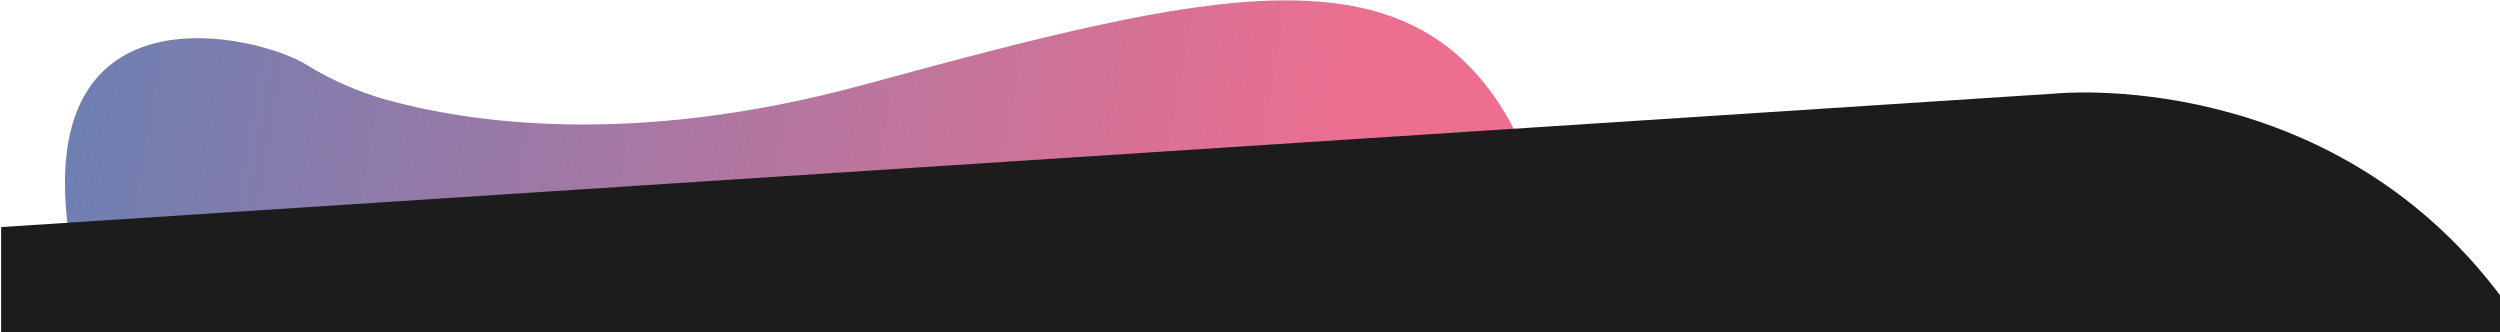
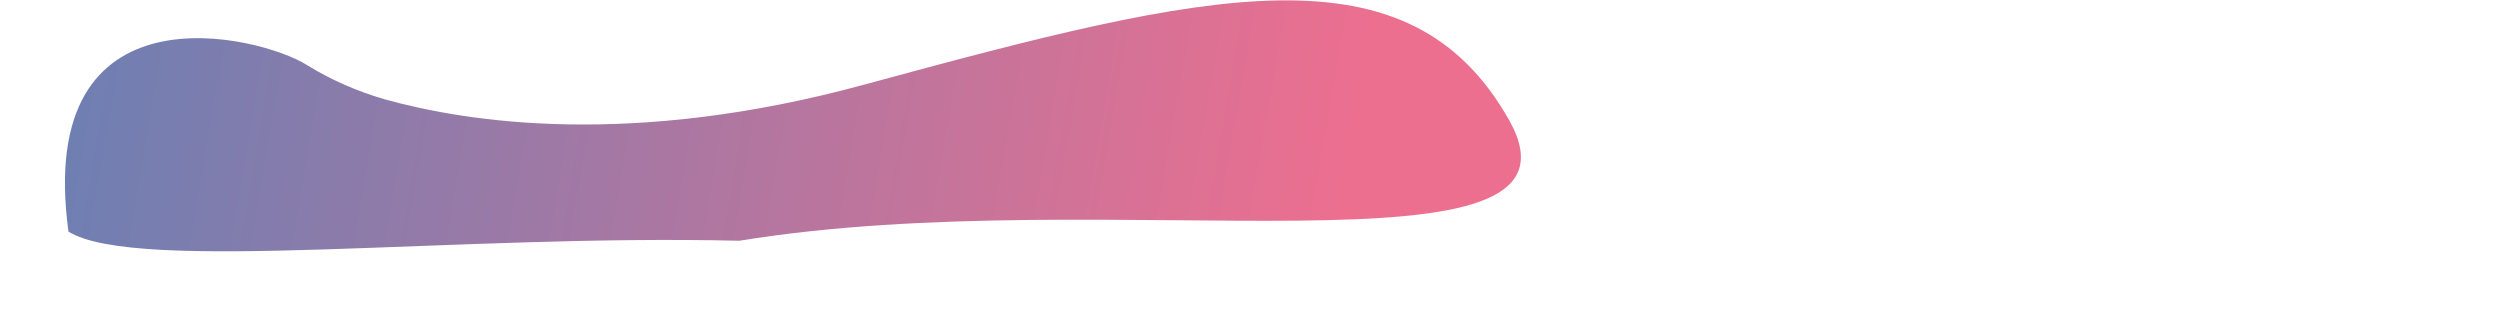
<svg xmlns="http://www.w3.org/2000/svg" version="1.1" id="Laag_1" x="0px" y="0px" viewBox="0 0 219.1 29.1" style="enable-background:new 0 0 219.1 29.1;" xml:space="preserve">
  <style type="text/css">
	.st0{opacity:0.696;fill:url(#Path_331_00000058568337029117864670000010098909533513201563_);enable-background:new    ;}
	.st1{fill:#1C1C1C;}
</style>
  <linearGradient id="Path_331_00000041997367179347593560000011159170840553024916_" gradientUnits="userSpaceOnUse" x1="-600.982" y1="757.393" x2="-601.121" y2="757.293" gradientTransform="matrix(602.341 -422.153 341.813 487.709 103232.492 -623086.75)">
    <stop offset="0" style="stop-color:#E52F5E" />
    <stop offset="1" style="stop-color:#294792" />
  </linearGradient>
  <path id="Path_331" style="opacity:0.696;fill:url(#Path_331_00000041997367179347593560000011159170840553024916_);enable-background:new    ;" d="  M26.9,5.7C29,7,31.3,8,33.7,8.7c7.2,2,21.6,4.3,42.1-1.3c30.2-8.2,47.7-12.5,56.5,3.2c8.1,14.6-35.1,5.2-67.5,10.5  C39.9,20.5,12,24,6,20.3C3-1.8,22.8,3.1,26.9,5.7z" />
-   <path id="Intersection_1" class="st1" d="M0.1,29.1v-9.2l180-11.7c0,0,23.9-2.5,39.1,17.8v3.1H0.1z" />
</svg>